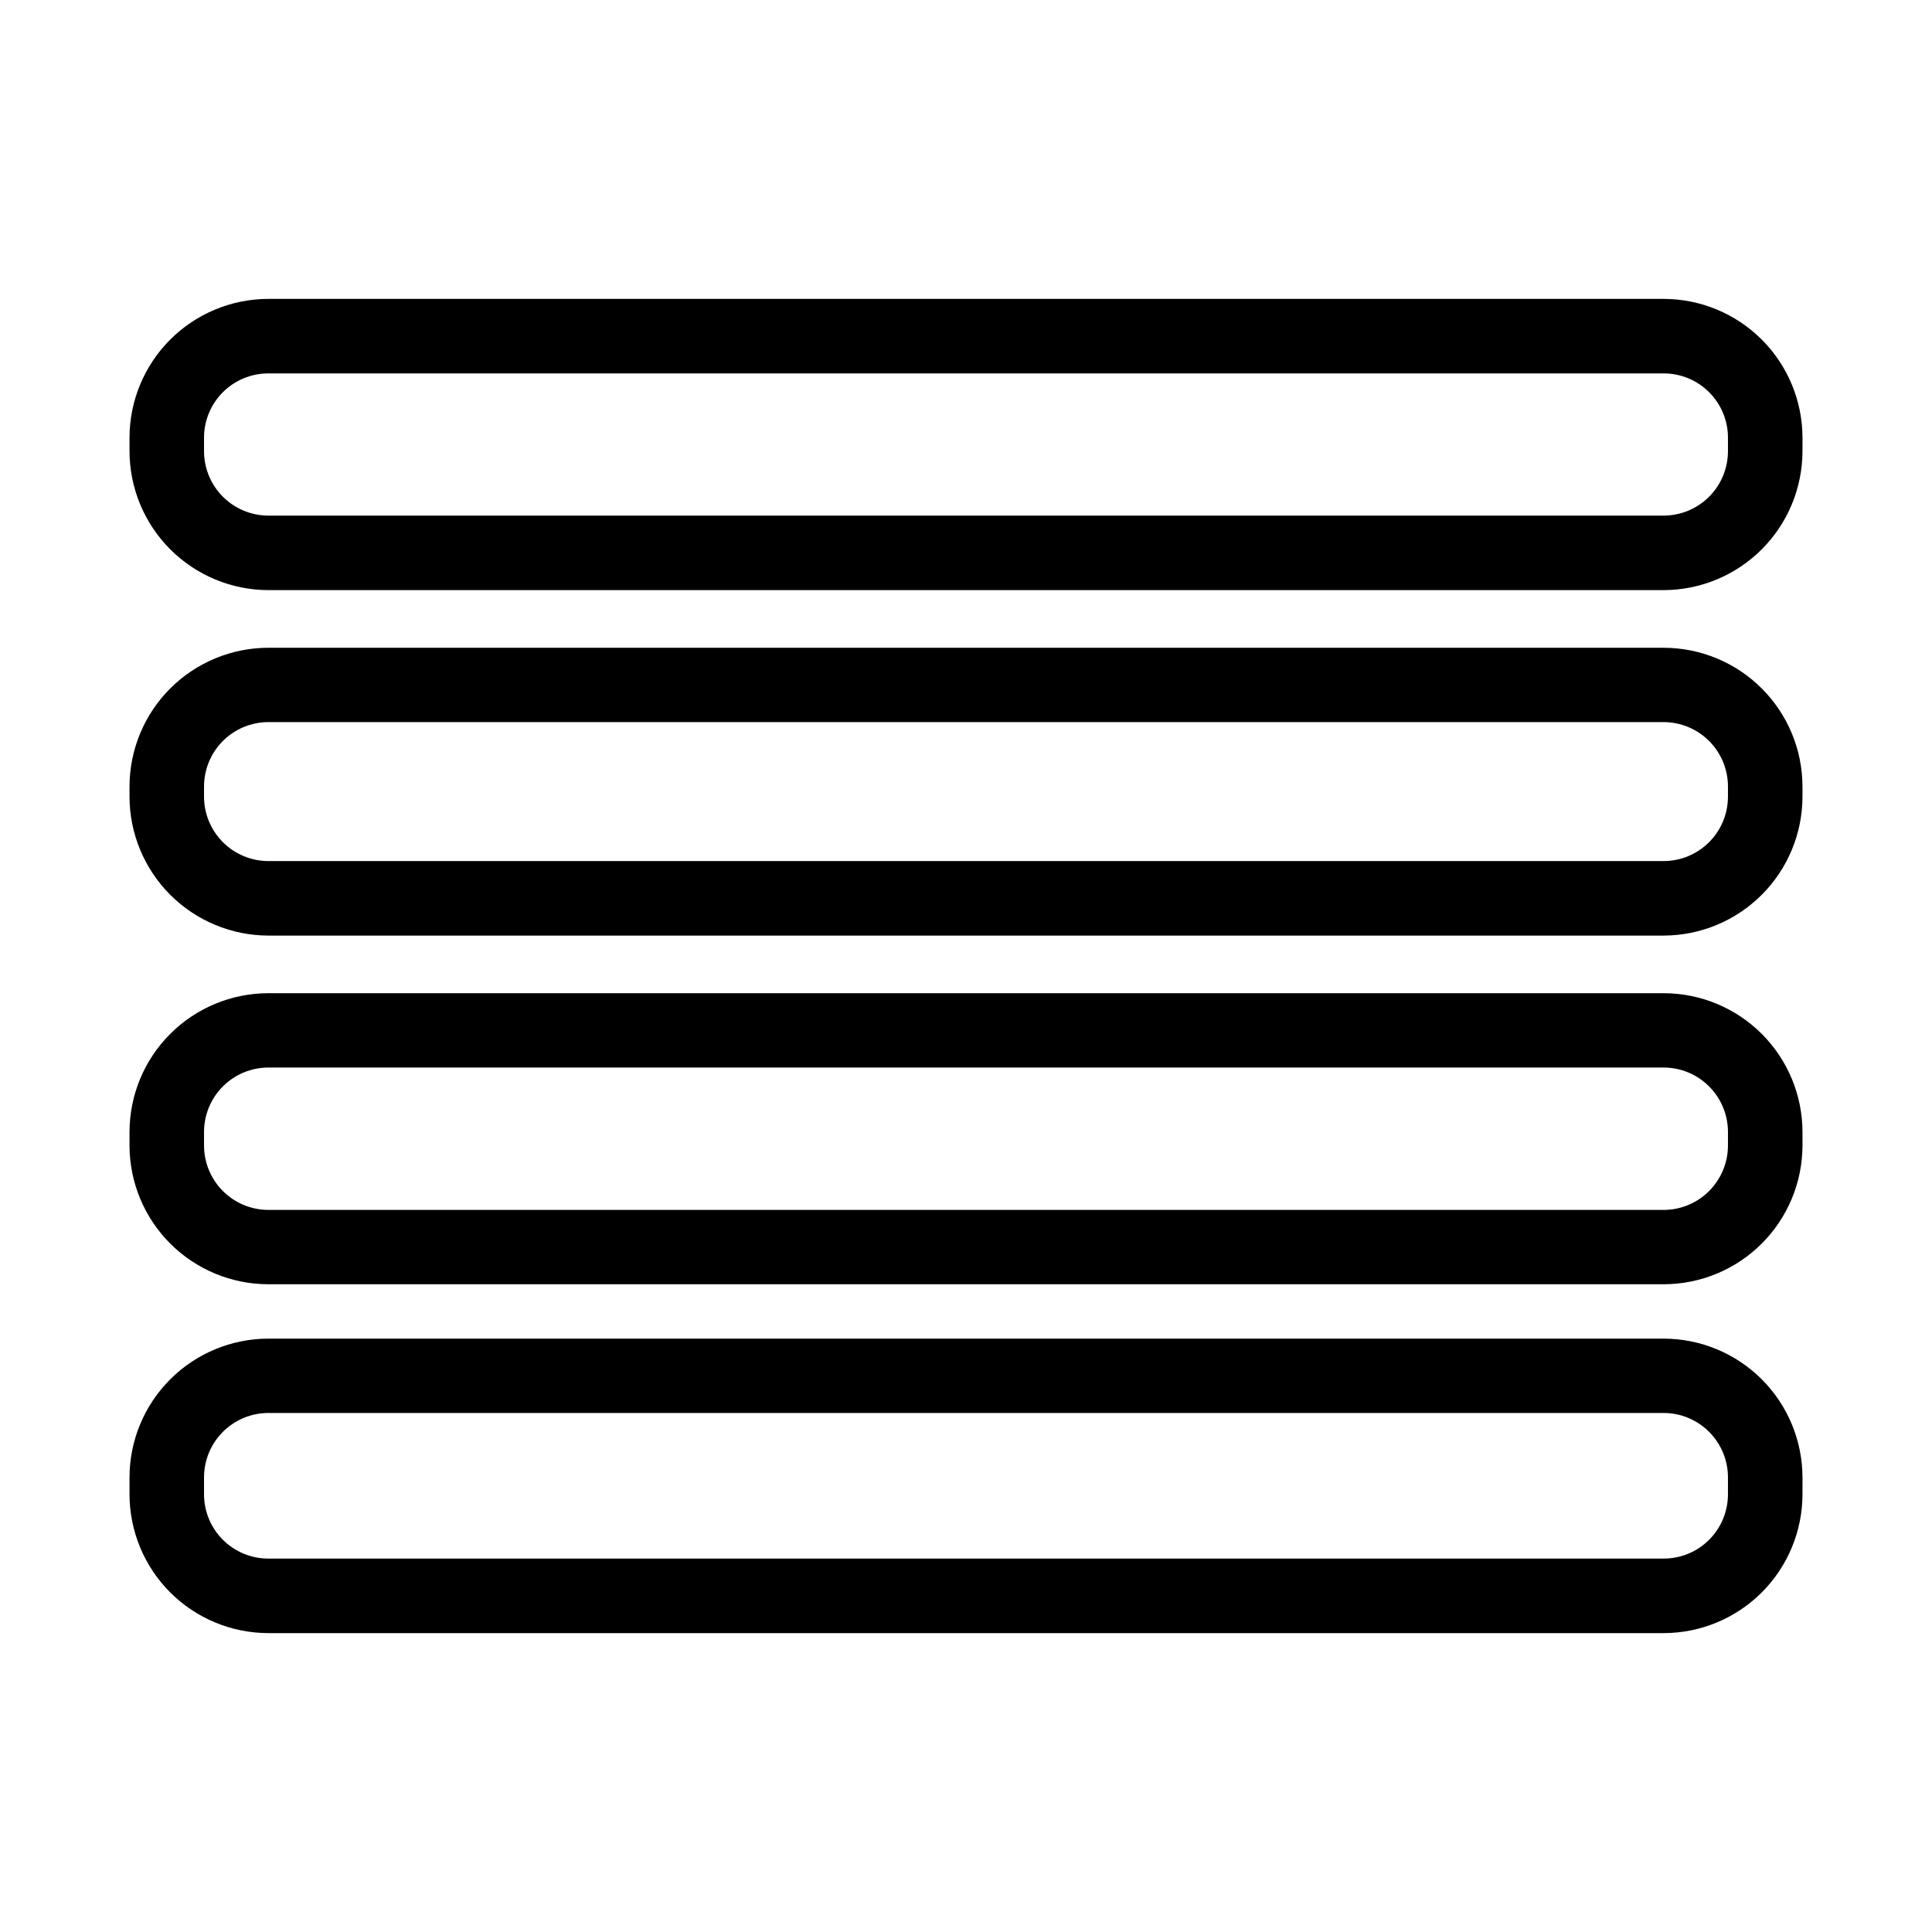
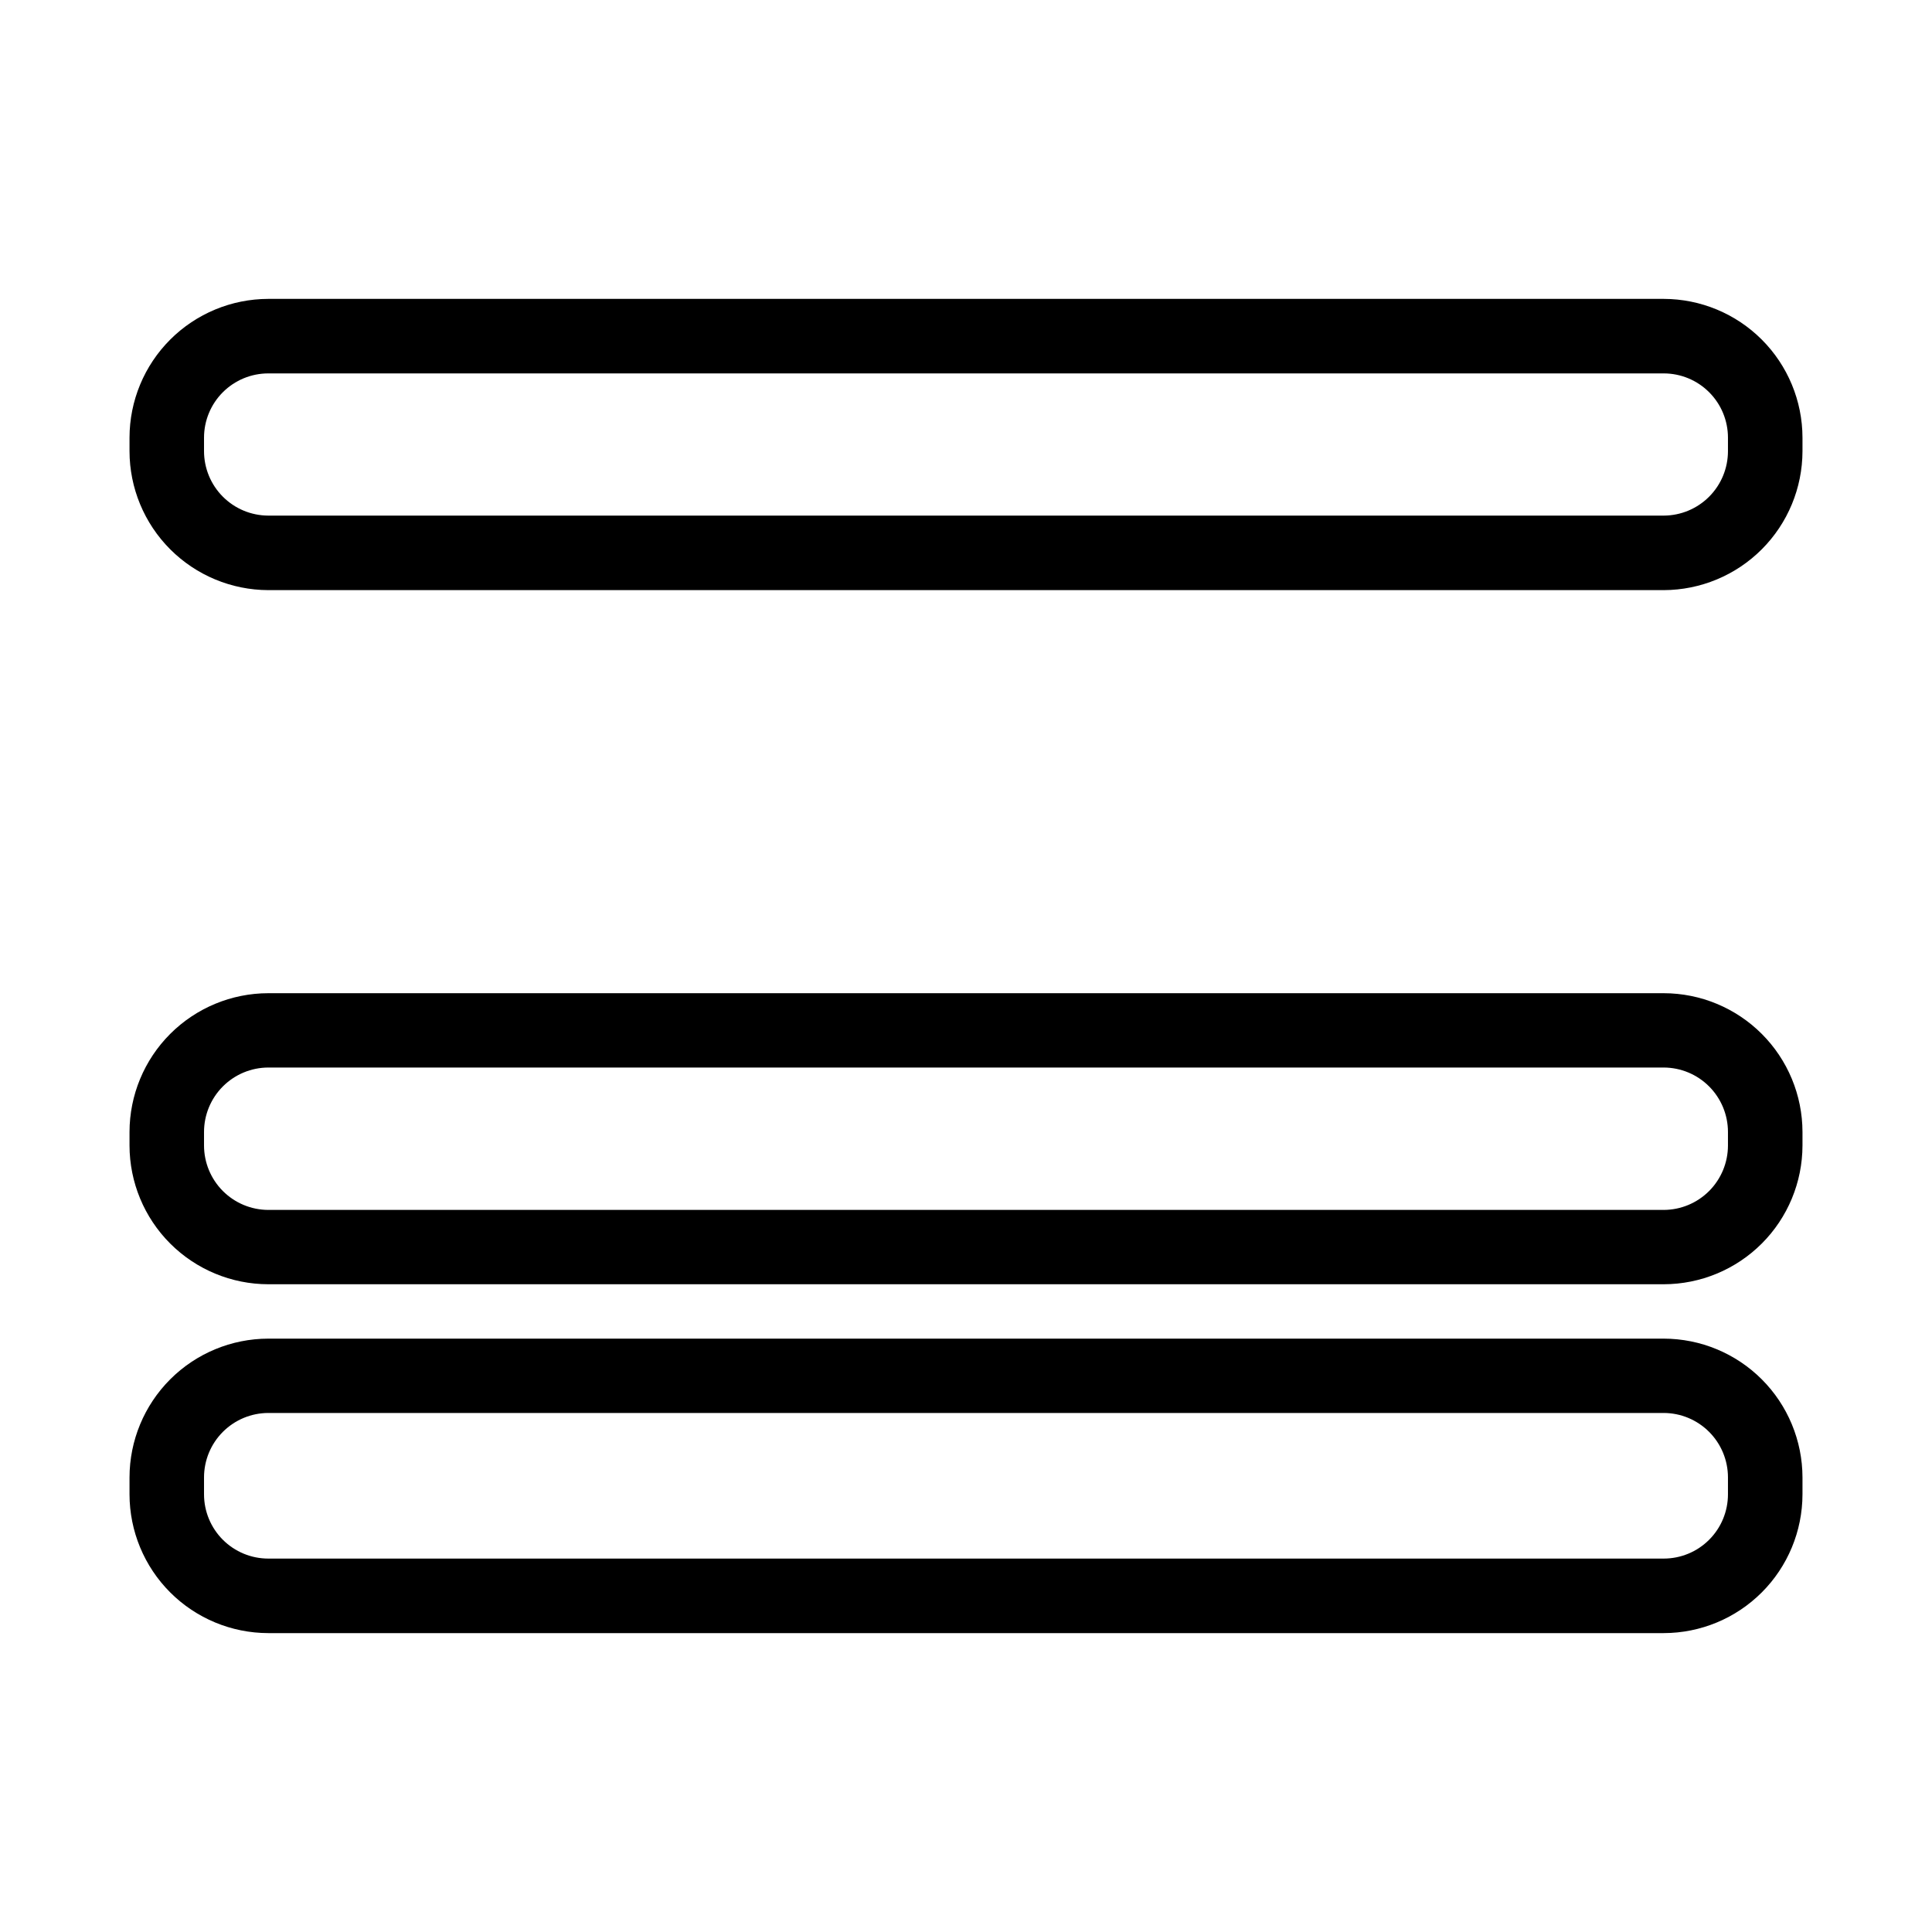
<svg xmlns="http://www.w3.org/2000/svg" fill="#000000" width="800px" height="800px" version="1.1" viewBox="144 144 512 512">
  <g>
    <path d="m584.9 300.39h-369.8c-9.754-0.027-19.102-3.918-25.996-10.82-6.891-6.902-10.77-16.254-10.781-26.008v-3.578c0.012-9.75 3.891-19.094 10.785-25.988s16.242-10.773 25.992-10.789h369.8c9.75 0.016 19.094 3.894 25.988 10.789s10.773 16.238 10.789 25.988v3.578c-0.016 9.754-3.891 19.105-10.785 26.008-6.891 6.902-16.238 10.793-25.992 10.82zm-369.8-57.434c-4.516 0-8.848 1.793-12.043 4.988-3.191 3.191-4.988 7.523-4.988 12.039v3.578c0 4.519 1.793 8.859 4.984 12.059 3.195 3.203 7.523 5.008 12.047 5.019h369.8c4.519-0.012 8.852-1.816 12.043-5.019 3.191-3.199 4.984-7.539 4.984-12.059v-3.578c0-4.516-1.793-8.848-4.988-12.039-3.191-3.195-7.523-4.988-12.039-4.988z" />
-     <path d="m584.9 391.94h-369.8c-9.754-0.027-19.102-3.918-25.996-10.82-6.891-6.902-10.77-16.254-10.781-26.008v-2.672c0.012-9.75 3.891-19.094 10.785-25.988s16.242-10.773 25.992-10.789h369.8c9.75 0.016 19.094 3.894 25.988 10.789s10.773 16.238 10.789 25.988v2.672c-0.016 9.754-3.891 19.105-10.785 26.008-6.891 6.902-16.238 10.793-25.992 10.82zm-369.8-56.578c-4.523 0.016-8.852 1.82-12.047 5.019-3.191 3.203-4.984 7.539-4.984 12.059v2.672c0 4.519 1.793 8.855 4.984 12.059 3.195 3.203 7.523 5.008 12.047 5.019h369.8c4.519-0.012 8.852-1.816 12.043-5.019s4.984-7.539 4.984-12.059v-2.672c0-4.519-1.793-8.855-4.984-12.059-3.191-3.199-7.523-5.004-12.043-5.019z" />
    <path d="m584.9 576.79h-369.8c-9.75-0.012-19.098-3.891-25.992-10.785s-10.773-16.242-10.785-25.992v-4.484c0.012-9.75 3.891-19.098 10.785-25.992s16.242-10.773 25.992-10.785h369.8c9.75 0.012 19.094 3.891 25.988 10.785s10.773 16.242 10.789 25.992v4.484c-0.016 9.75-3.894 19.098-10.789 25.992s-16.238 10.773-25.988 10.785zm-369.8-58.34c-4.523 0.012-8.852 1.816-12.047 5.019-3.191 3.199-4.984 7.539-4.984 12.059v4.484c0 4.516 1.797 8.848 4.988 12.039 3.195 3.195 7.527 4.988 12.043 4.988h369.8c4.516 0 8.848-1.793 12.039-4.988 3.195-3.191 4.988-7.523 4.988-12.039v-4.484c0-4.519-1.793-8.859-4.984-12.059-3.191-3.203-7.523-5.008-12.043-5.019z" />
    <path d="m584.9 484.34h-369.8c-9.75-0.012-19.098-3.891-25.992-10.785s-10.773-16.242-10.785-25.992v-3.578c0.012-9.75 3.891-19.098 10.785-25.992s16.242-10.773 25.992-10.785h369.8c9.75 0.012 19.094 3.891 25.988 10.785s10.773 16.242 10.789 25.992v3.578c-0.016 9.75-3.894 19.098-10.789 25.992s-16.238 10.773-25.988 10.785zm-369.8-57.434c-4.523 0.012-8.852 1.816-12.047 5.019-3.191 3.203-4.984 7.539-4.984 12.059v3.578c0 4.519 1.793 8.855 4.984 12.059 3.195 3.203 7.523 5.008 12.047 5.019h369.8c4.519-0.012 8.852-1.816 12.043-5.019 3.191-3.203 4.984-7.539 4.984-12.059v-3.578c0-4.519-1.793-8.855-4.984-12.059s-7.523-5.008-12.043-5.019z" />
  </g>
</svg>